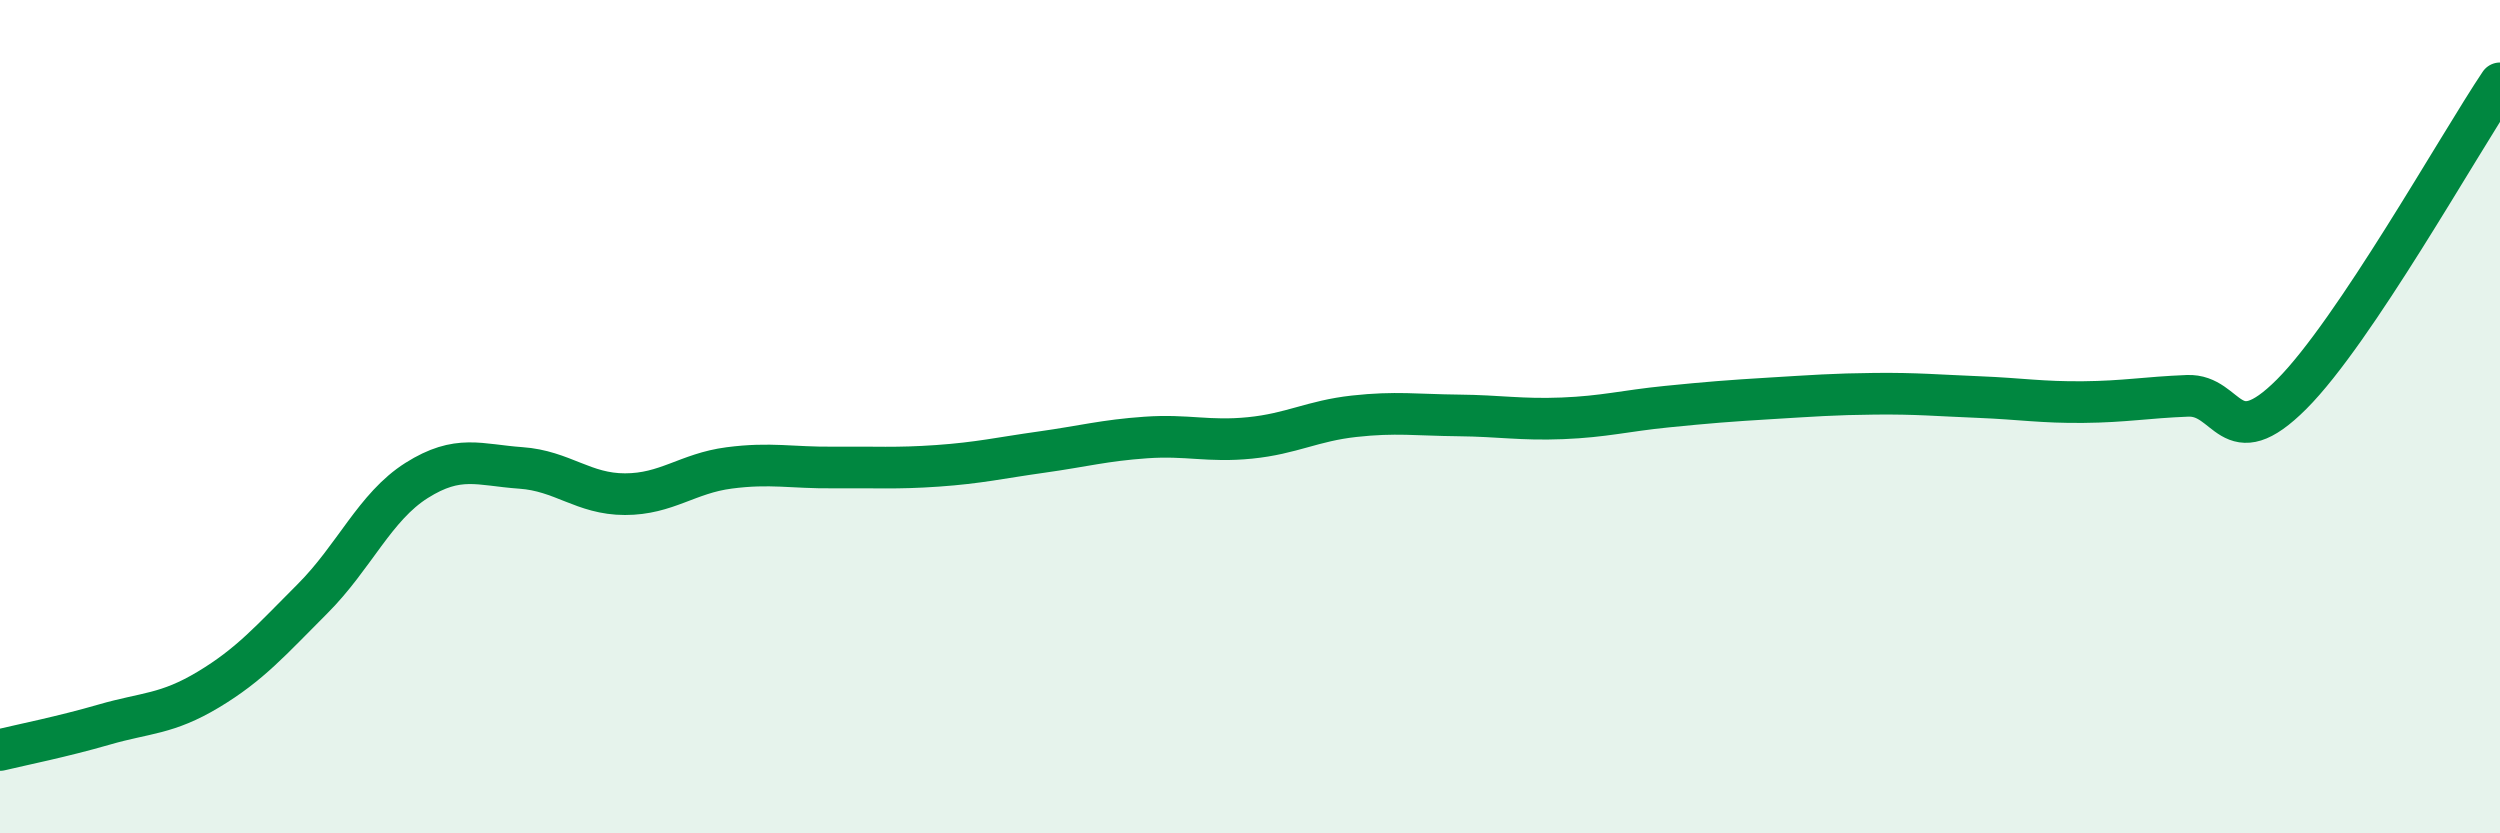
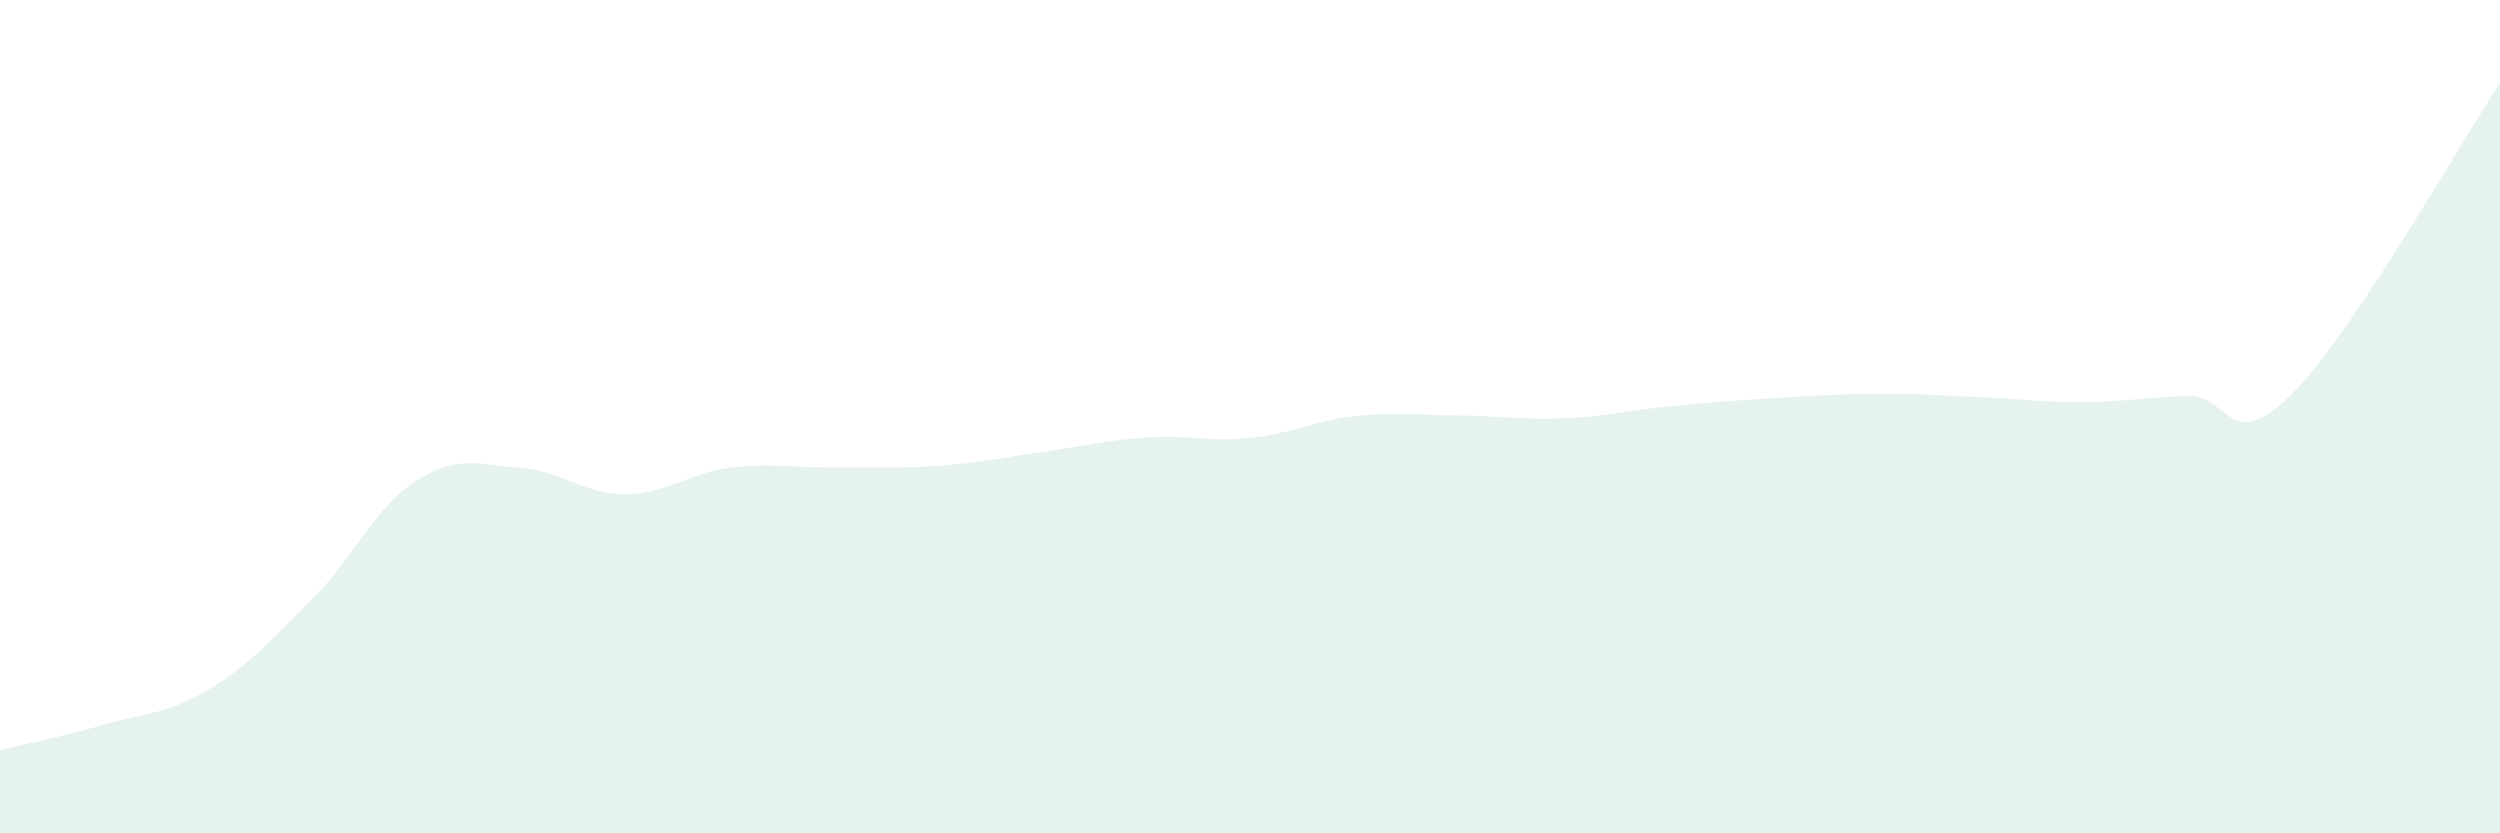
<svg xmlns="http://www.w3.org/2000/svg" width="60" height="20" viewBox="0 0 60 20">
  <path d="M 0,18 C 0.5,17.88 1.5,17.68 2.5,17.39 C 3.5,17.1 4,17.15 5,16.55 C 6,15.95 6.5,15.37 7.5,14.37 C 8.5,13.37 9,12.16 10,11.53 C 11,10.9 11.5,11.16 12.5,11.23 C 13.5,11.3 14,11.86 15,11.86 C 16,11.86 16.5,11.36 17.5,11.23 C 18.5,11.1 19,11.23 20,11.22 C 21,11.21 21.5,11.25 22.5,11.18 C 23.5,11.11 24,10.99 25,10.85 C 26,10.71 26.5,10.57 27.5,10.5 C 28.5,10.43 29,10.61 30,10.51 C 31,10.41 31.5,10.1 32.5,9.99 C 33.5,9.88 34,9.96 35,9.97 C 36,9.98 36.5,10.08 37.5,10.04 C 38.5,10 39,9.86 40,9.76 C 41,9.66 41.5,9.62 42.5,9.56 C 43.5,9.5 44,9.46 45,9.45 C 46,9.44 46.5,9.49 47.5,9.53 C 48.5,9.57 49,9.66 50,9.65 C 51,9.64 51.5,9.54 52.5,9.5 C 53.5,9.46 53.5,10.96 55,9.46 C 56.5,7.96 59,3.49 60,2L60 20L0 20Z" fill="#008740" opacity="0.1" stroke-linecap="round" stroke-linejoin="round" />
-   <path d="M 0,18 C 0.5,17.88 1.5,17.68 2.5,17.39 C 3.5,17.1 4,17.15 5,16.55 C 6,15.95 6.5,15.37 7.5,14.37 C 8.5,13.37 9,12.16 10,11.53 C 11,10.9 11.5,11.16 12.5,11.23 C 13.5,11.3 14,11.86 15,11.86 C 16,11.86 16.5,11.36 17.5,11.23 C 18.5,11.1 19,11.23 20,11.22 C 21,11.21 21.5,11.25 22.5,11.18 C 23.5,11.11 24,10.99 25,10.85 C 26,10.71 26.5,10.57 27.5,10.5 C 28.5,10.43 29,10.61 30,10.51 C 31,10.41 31.5,10.1 32.5,9.99 C 33.5,9.88 34,9.96 35,9.97 C 36,9.98 36.5,10.08 37.5,10.04 C 38.5,10 39,9.86 40,9.76 C 41,9.66 41.5,9.62 42.5,9.56 C 43.5,9.5 44,9.46 45,9.45 C 46,9.44 46.5,9.49 47.5,9.53 C 48.5,9.57 49,9.66 50,9.65 C 51,9.64 51.5,9.54 52.5,9.5 C 53.5,9.46 53.5,10.96 55,9.46 C 56.5,7.96 59,3.49 60,2" stroke="#008740" stroke-width="1" fill="none" stroke-linecap="round" stroke-linejoin="round" />
</svg>